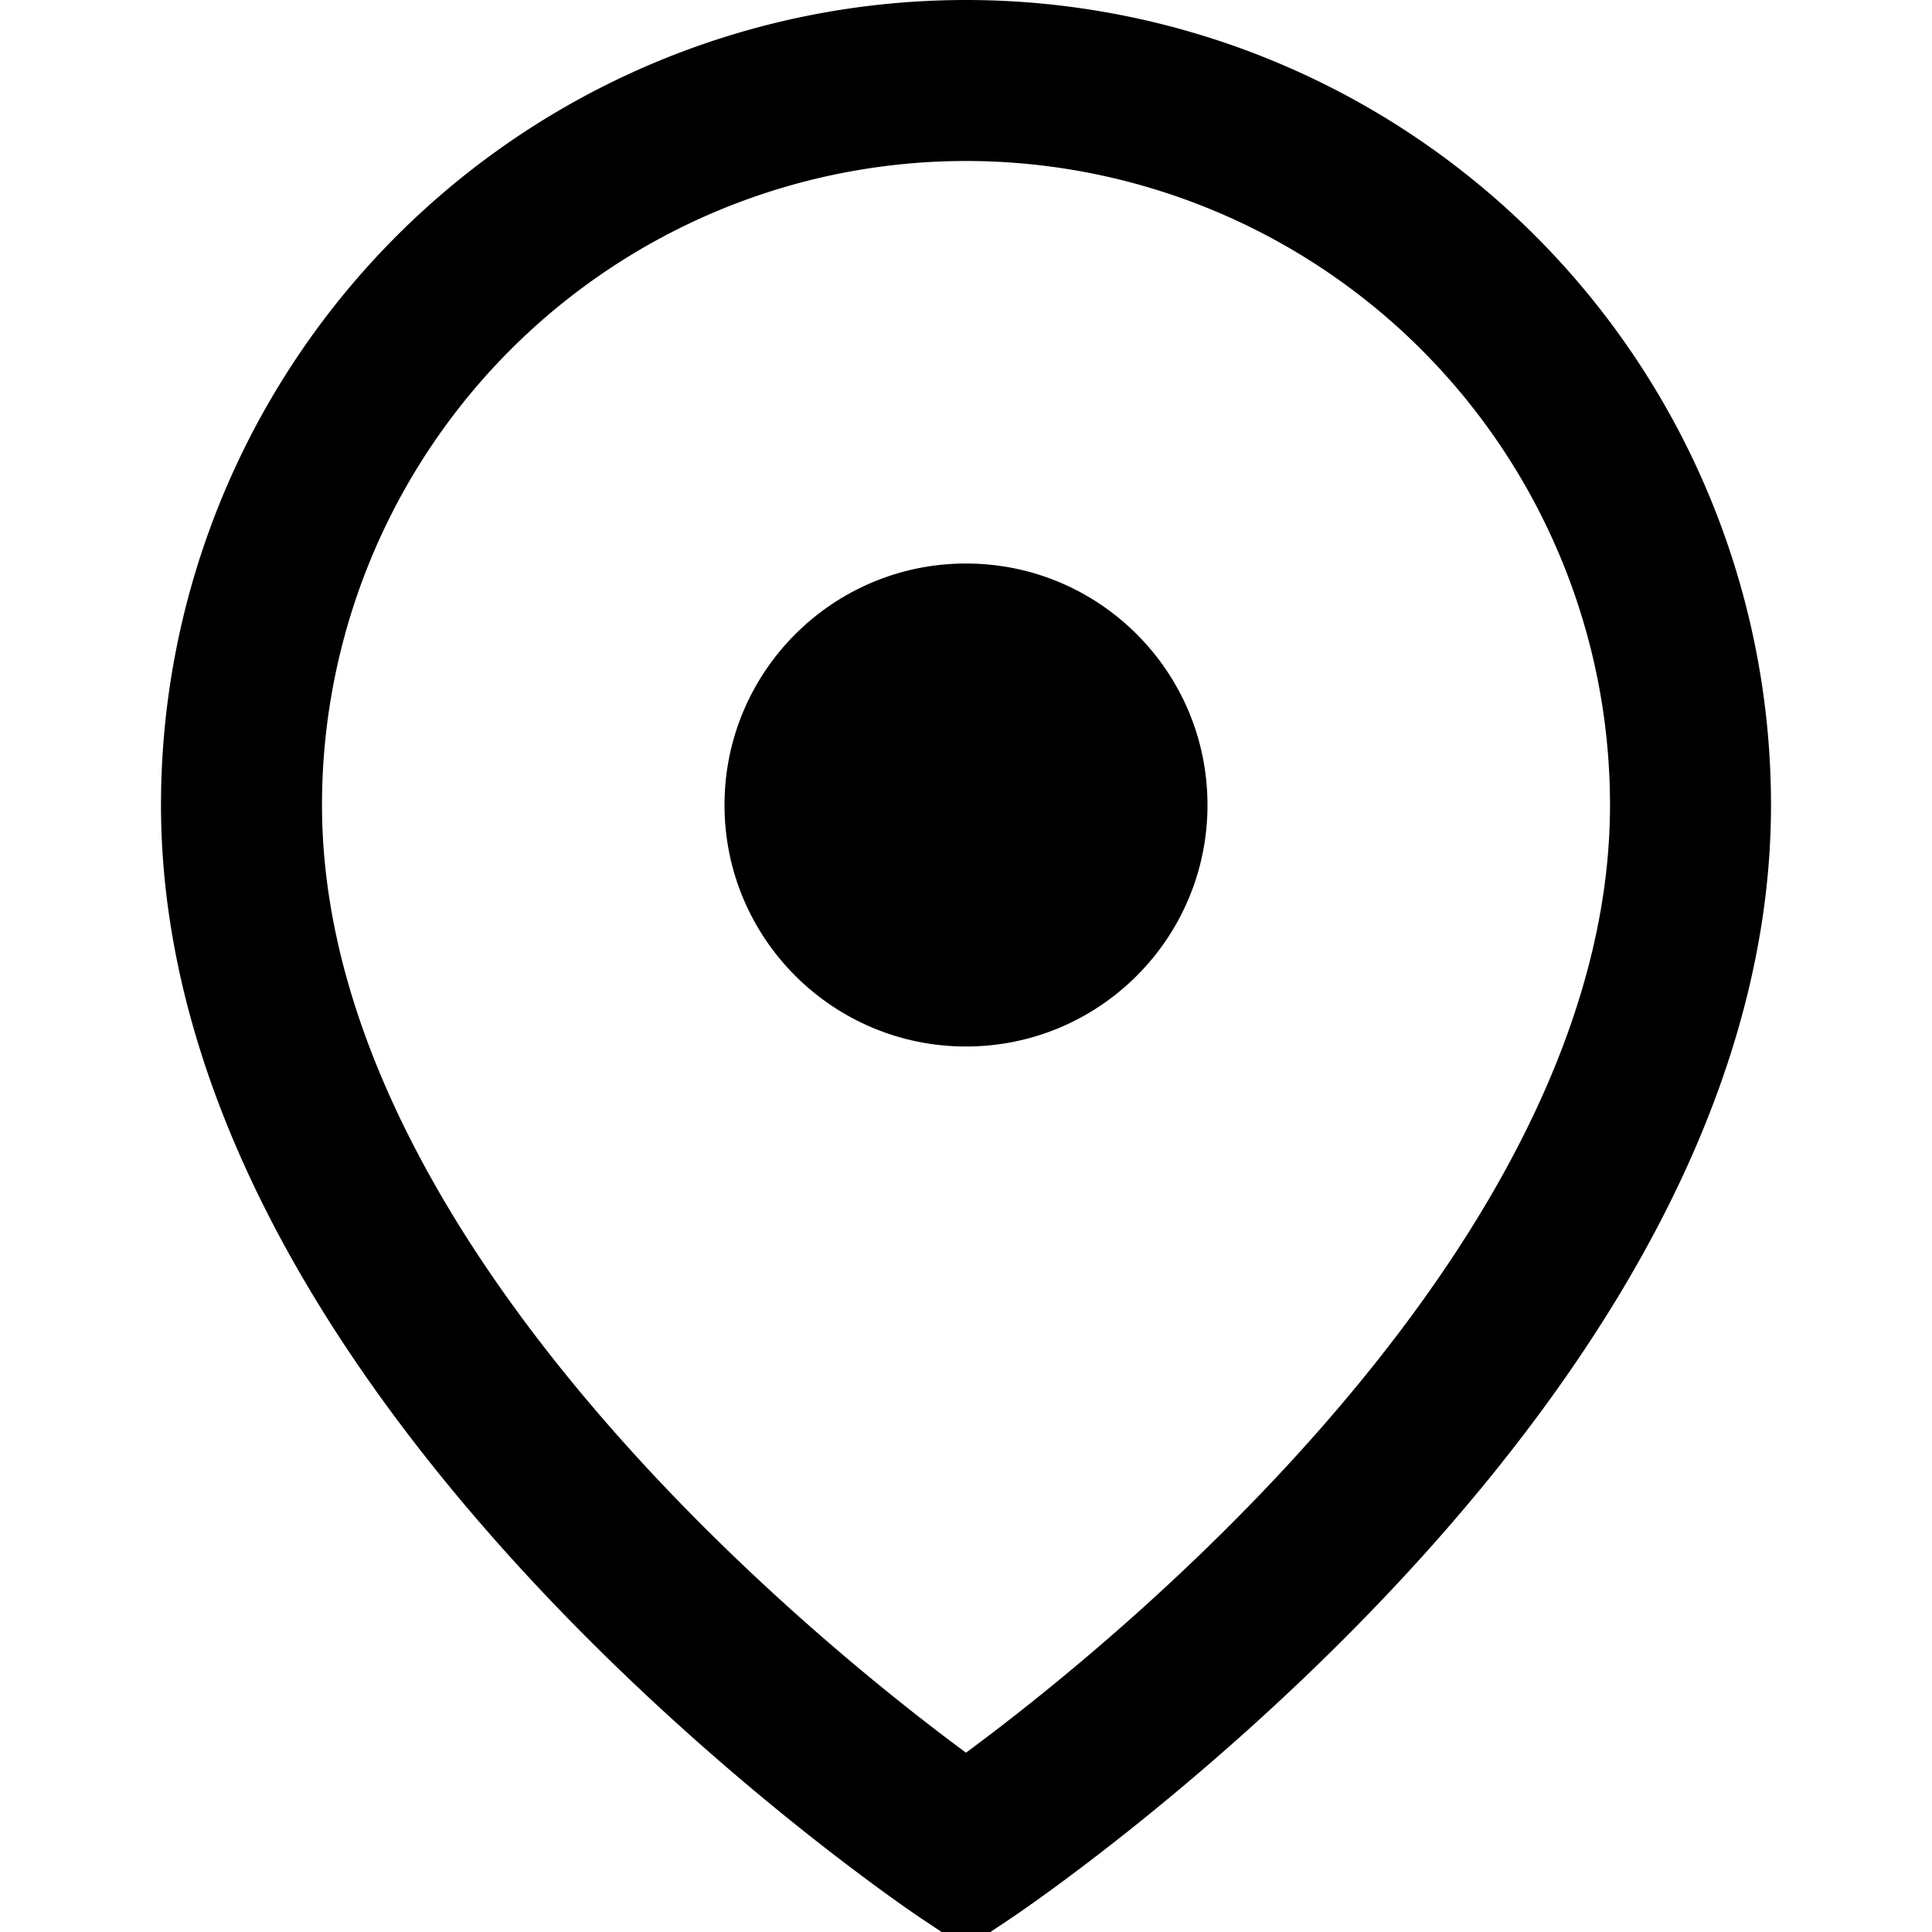
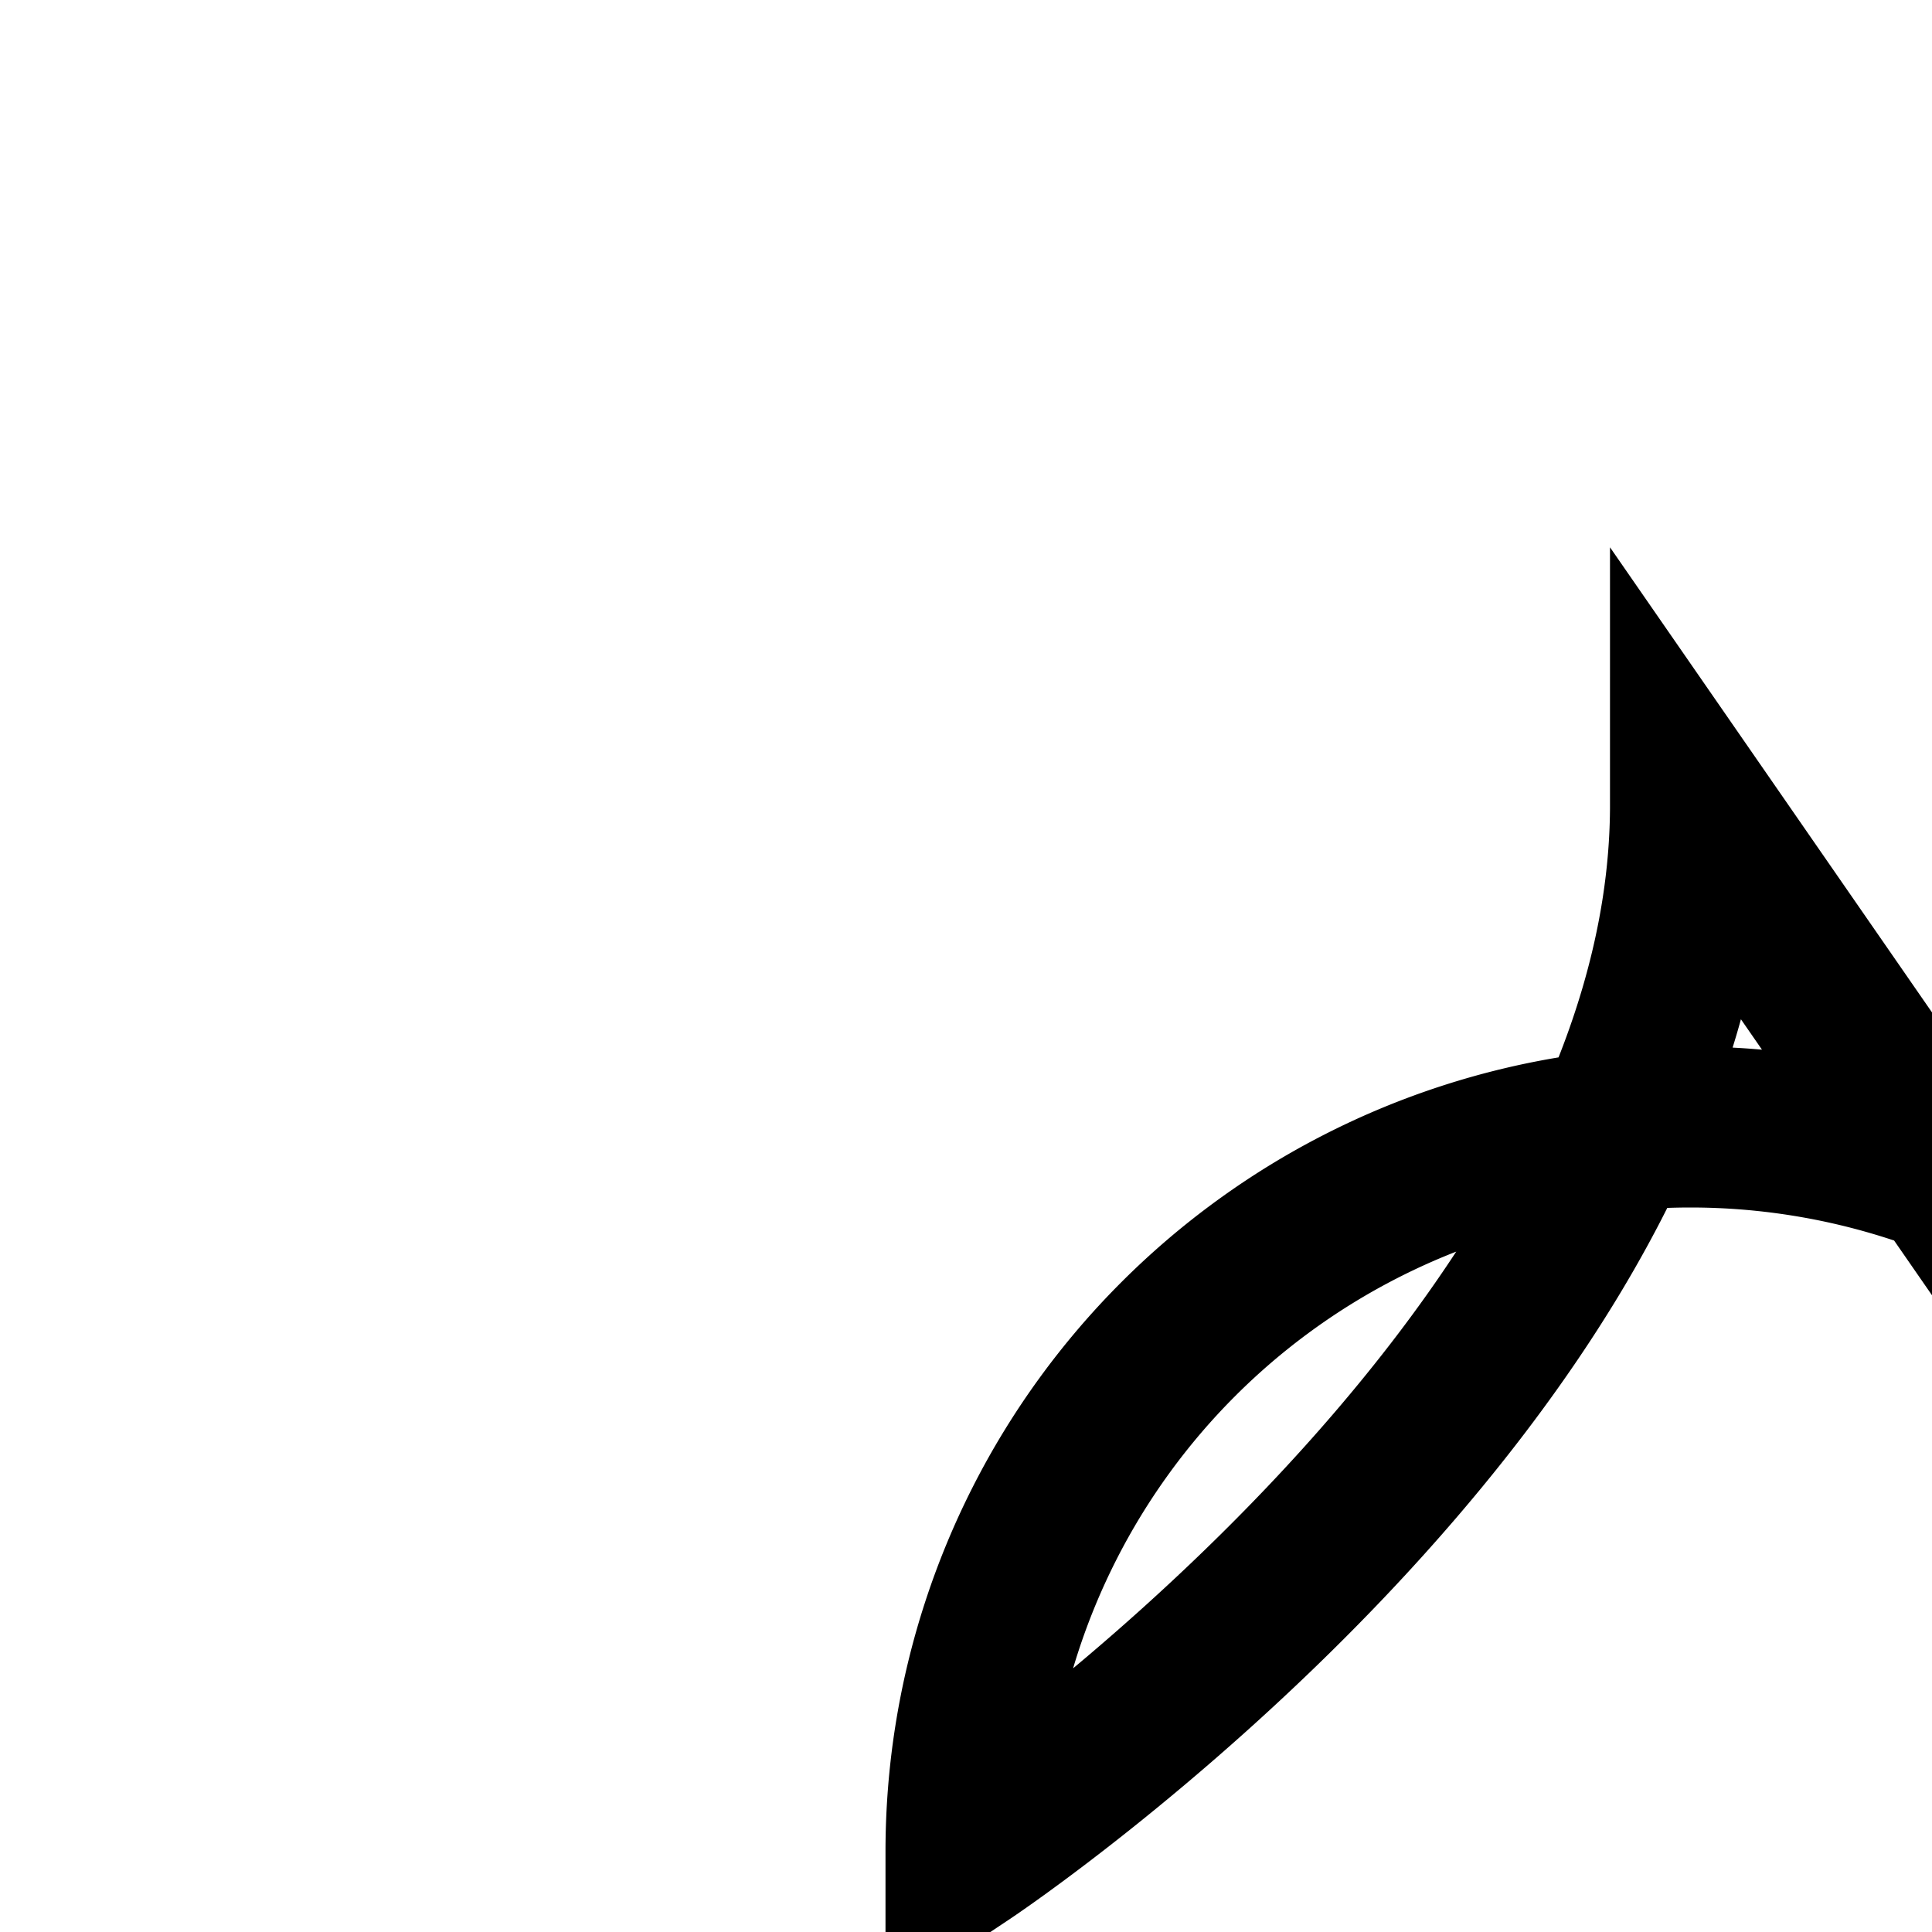
<svg xmlns="http://www.w3.org/2000/svg" viewBox="0 0 24 24" width="24" height="24">
-   <path d="M21 10c0 7-9 13-9 13s-9-6-9-13a9 9 0 0 1 18 0z" fill="none" stroke="currentColor" stroke-width="2" />
-   <circle cx="12" cy="10" r="3" fill="currentColor" />
+   <path d="M21 10c0 7-9 13-9 13a9 9 0 0 1 18 0z" fill="none" stroke="currentColor" stroke-width="2" />
</svg>